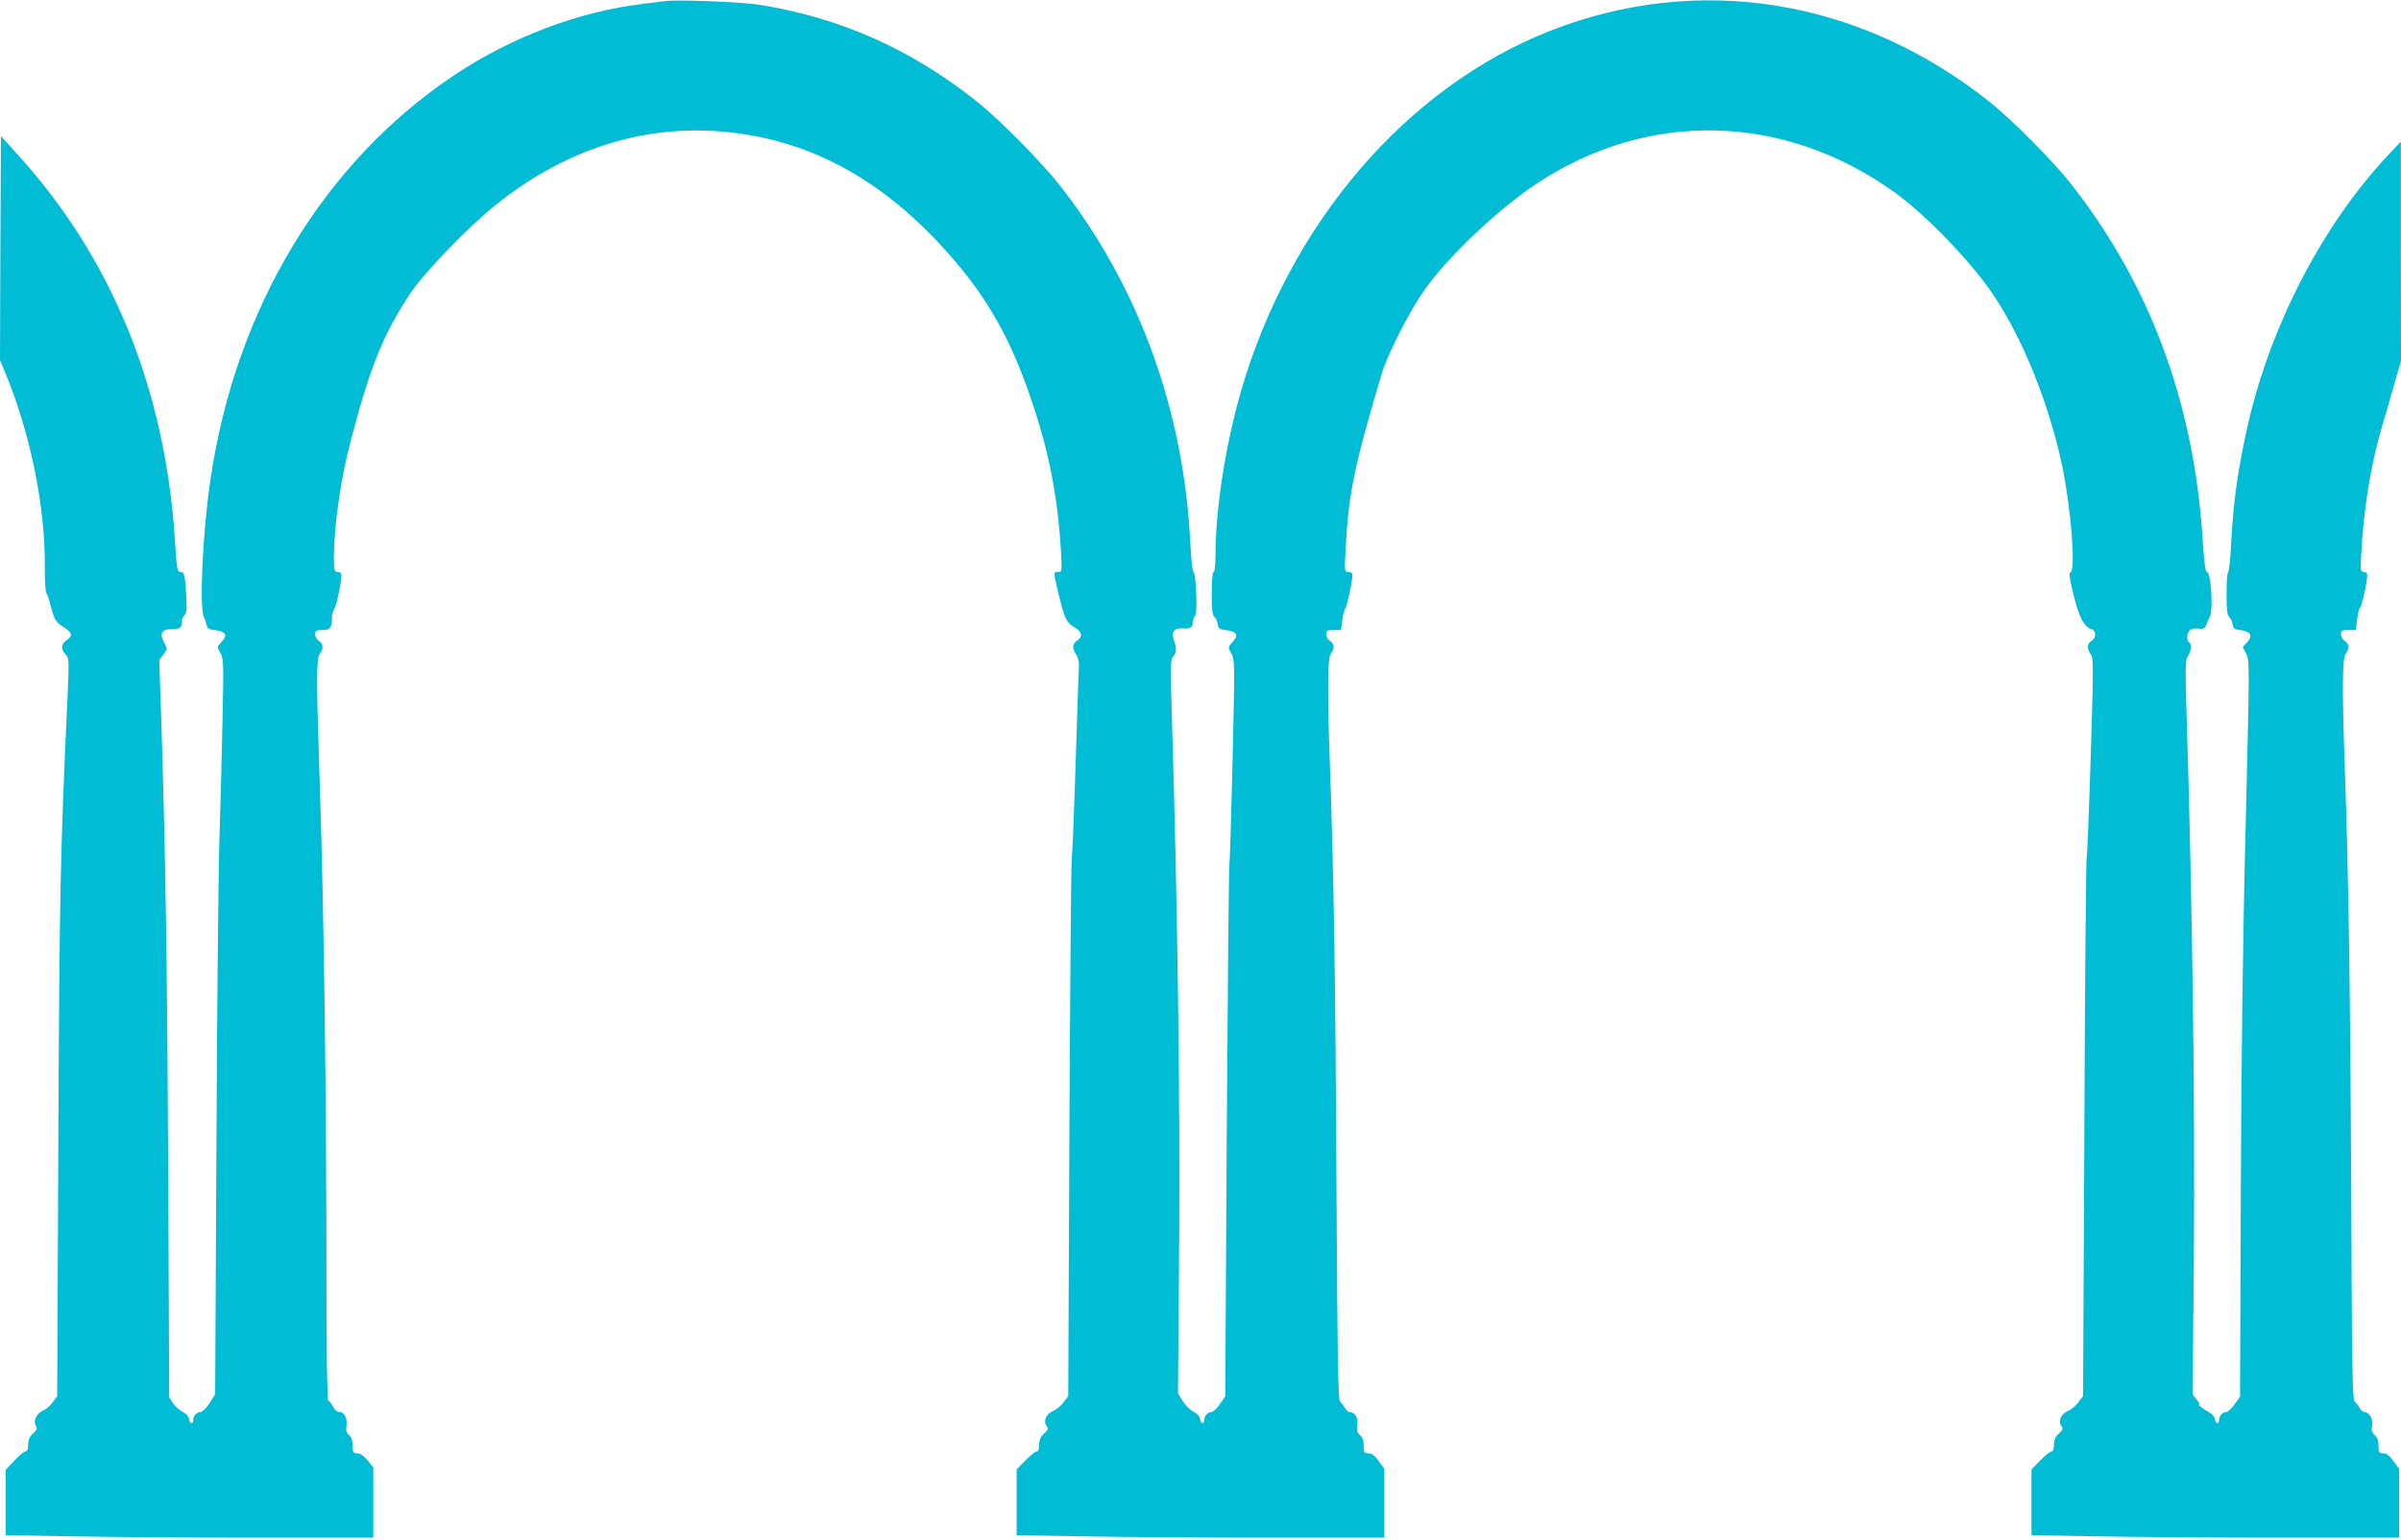
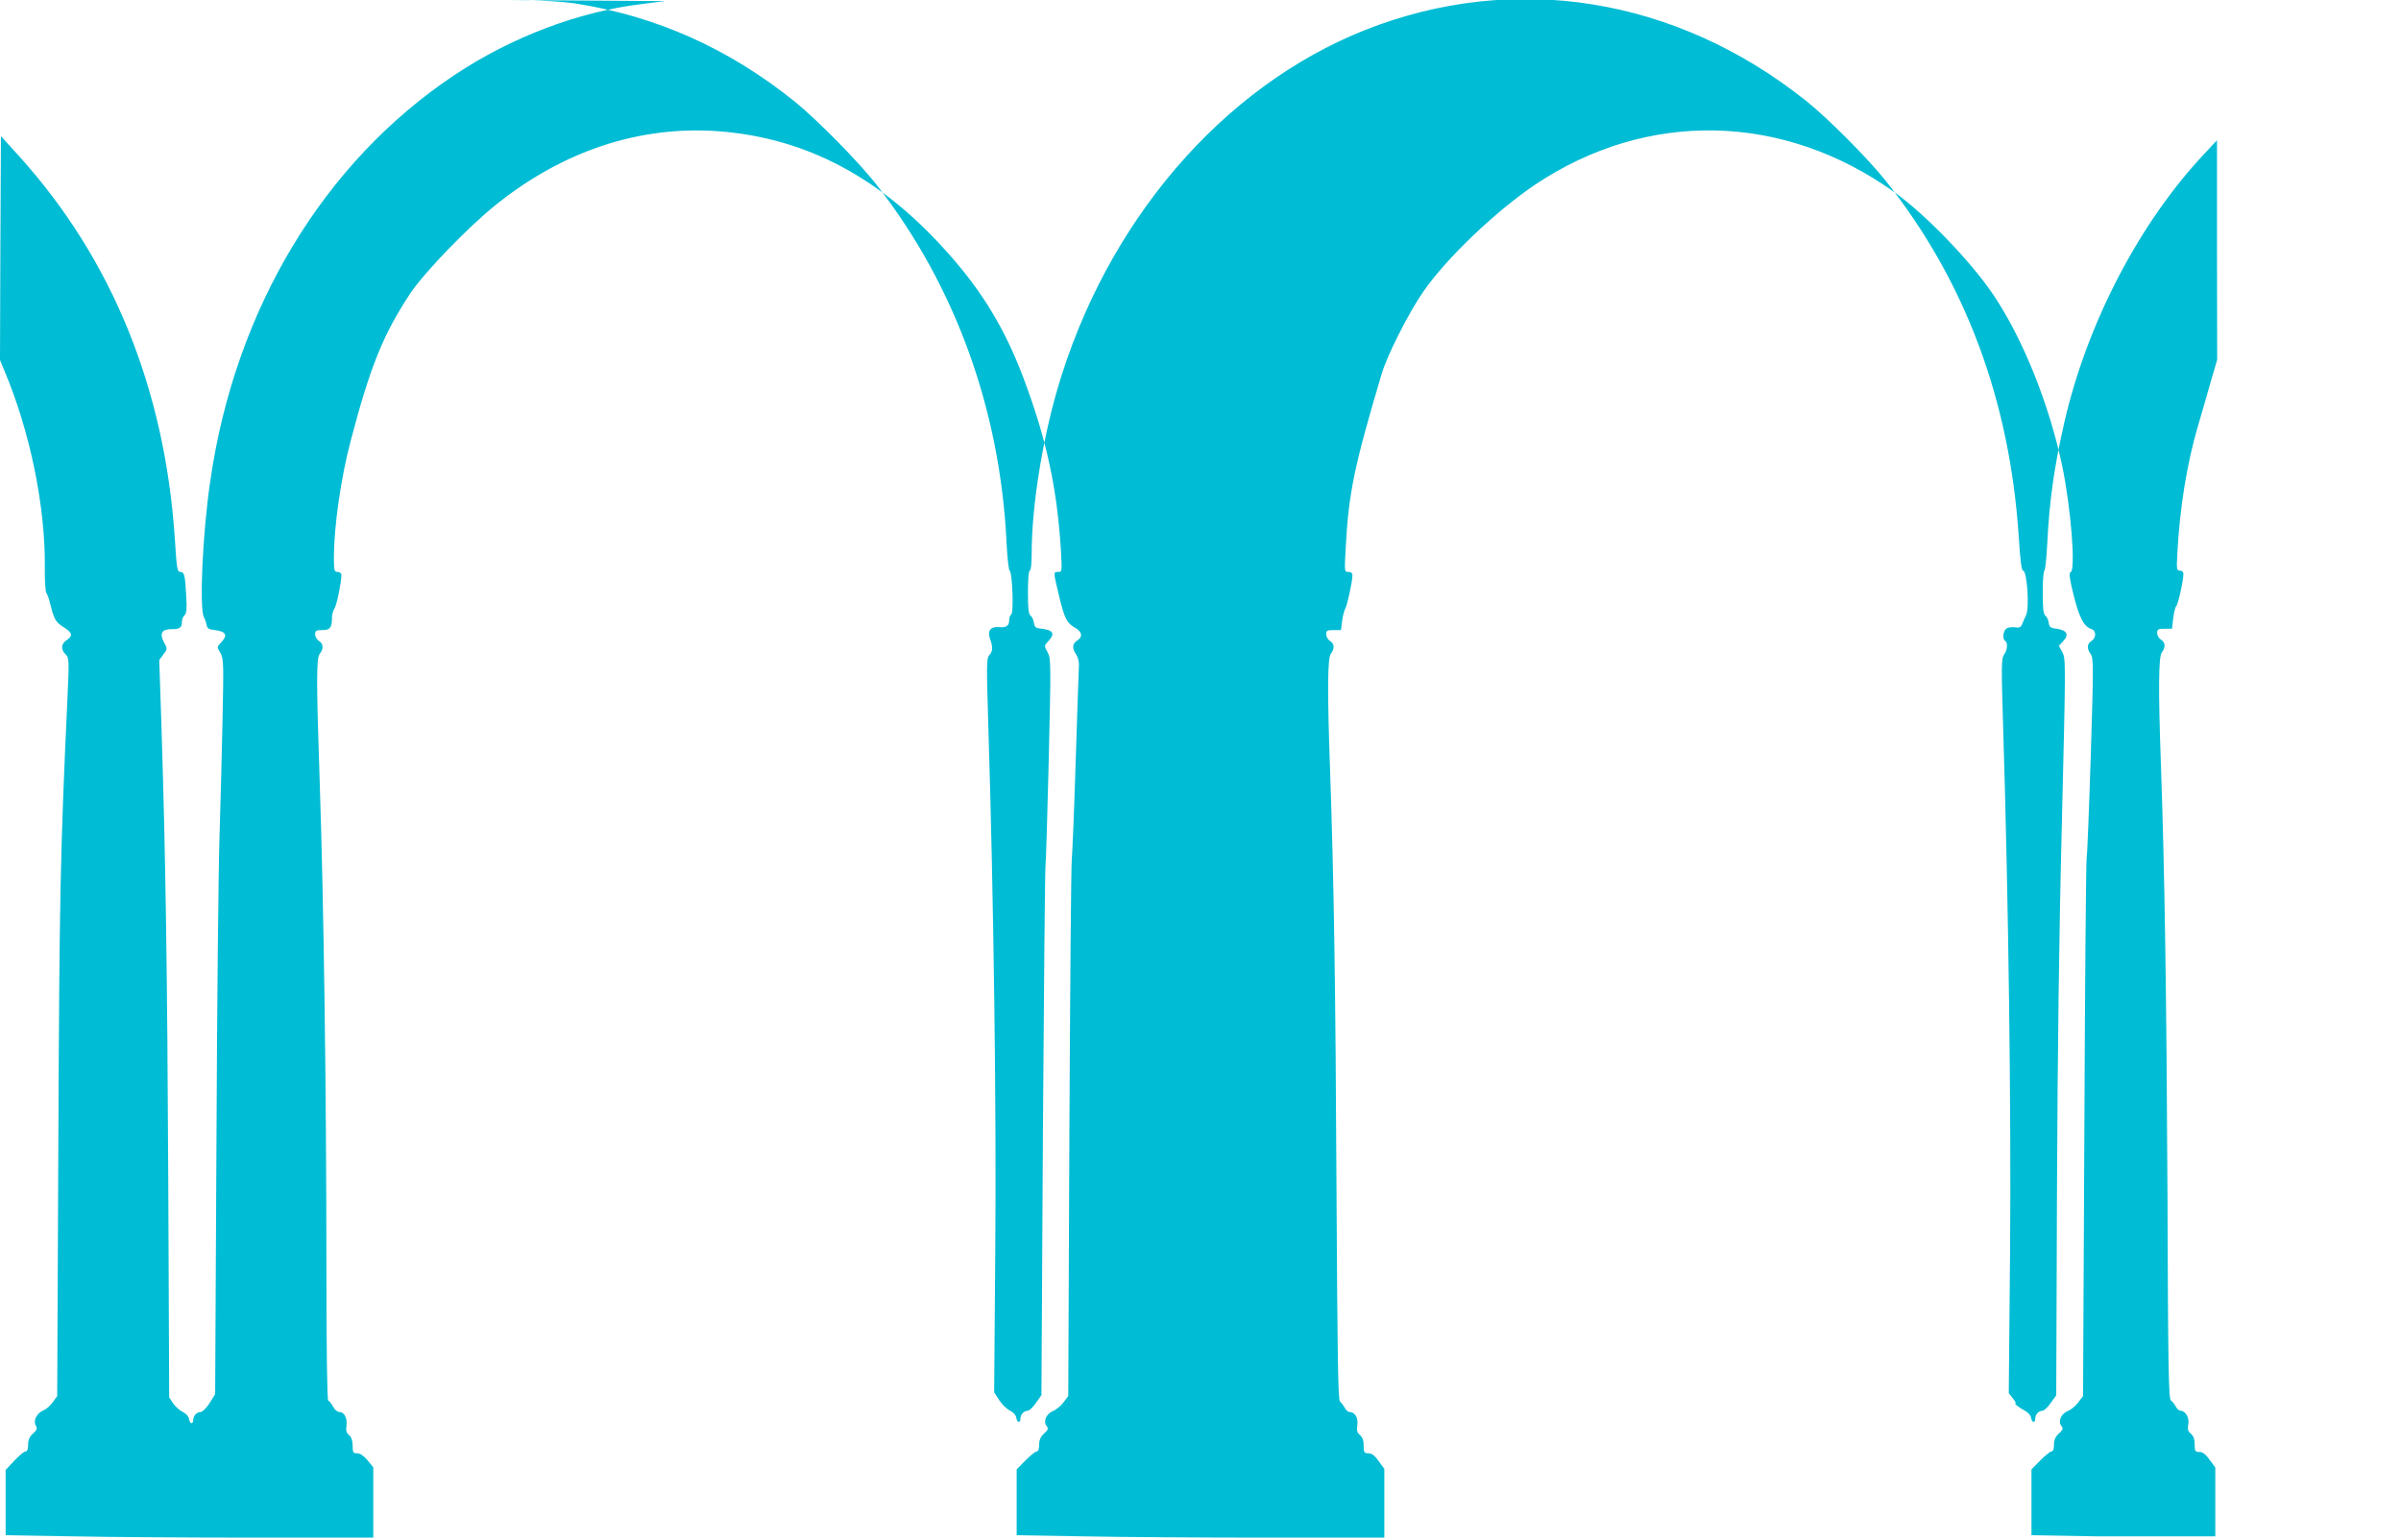
<svg xmlns="http://www.w3.org/2000/svg" version="1.0" width="1280pt" height="821pt" viewBox="0 0 1280 821" preserveAspectRatio="xMidYMid meet">
  <g transform="translate(0,821) scale(0.1,-0.1)" fill="#00bcd4" stroke="none">
-     <path d="M3545 8204 c-16 -2 -70 -9 -120 -15 -340 -41 -697 -176 -1002 -379 -698 -465 -1170 -1249 -1302 -2165 -41 -278 -59 -676 -34 -726 7 -13 13 -33 15 -44 2 -13 12 -21 28 -23 76 -8 88 -26 48 -69 -22 -23 -22 -24 -3 -55 17 -30 18 -51 11 -372 -4 -188 -11 -465 -16 -616 -5 -151 -13 -880 -16 -1620 l-7 -1345 -30 -48 c-17 -26 -38 -47 -47 -47 -21 0 -40 -20 -40 -42 0 -26 -18 -22 -22 4 -2 14 -15 29 -33 38 -17 8 -40 29 -52 46 l-21 32 -5 1154 c-5 1103 -14 1736 -37 2450 l-11 328 22 30 c22 29 22 30 3 65 -25 47 -12 70 42 70 42 -1 54 8 54 41 0 12 6 27 14 33 10 9 13 32 9 99 -6 115 -10 132 -32 132 -16 0 -19 17 -29 178 -53 799 -335 1491 -830 2039 l-97 107 -3 -597 -2 -597 24 -58 c136 -323 218 -722 215 -1046 -1 -69 3 -131 8 -138 6 -7 15 -35 22 -63 20 -79 28 -93 71 -120 46 -29 50 -46 15 -69 -30 -20 -32 -49 -5 -76 18 -18 19 -27 10 -227 -39 -831 -43 -1060 -49 -2378 l-6 -1350 -24 -33 c-13 -18 -34 -37 -47 -42 -36 -14 -58 -54 -44 -80 10 -18 8 -25 -14 -45 -19 -17 -26 -34 -26 -60 0 -23 -5 -35 -14 -35 -7 0 -34 -22 -60 -50 l-46 -49 0 -174 0 -174 353 -6 c193 -4 634 -7 980 -7 l627 0 0 188 0 187 -31 38 c-20 24 -39 37 -55 37 -21 0 -24 4 -24 40 0 27 -6 45 -19 57 -14 12 -18 24 -14 48 6 40 -11 75 -37 75 -12 0 -26 12 -35 30 -9 17 -20 30 -25 30 -6 0 -10 269 -10 748 0 884 -14 1913 -35 2532 -19 569 -19 679 0 704 21 27 19 54 -5 68 -11 7 -20 23 -20 35 0 20 5 23 39 23 41 0 51 13 51 70 0 14 6 34 13 45 12 18 37 139 37 179 0 9 -9 16 -20 16 -18 0 -20 7 -20 83 1 164 38 421 89 614 105 400 174 570 318 788 73 110 311 357 458 474 359 288 767 422 1187 391 470 -36 871 -250 1230 -659 178 -201 296 -398 392 -651 123 -324 182 -593 202 -927 6 -111 6 -113 -15 -113 -26 0 -26 2 5 -128 29 -120 40 -143 83 -168 40 -23 45 -49 15 -69 -28 -18 -30 -41 -7 -75 9 -13 16 -38 15 -55 -1 -16 -9 -244 -17 -505 -8 -261 -18 -500 -21 -530 -4 -30 -9 -687 -13 -1460 l-6 -1405 -25 -33 c-14 -19 -39 -40 -57 -47 -36 -15 -53 -56 -33 -80 10 -13 8 -20 -14 -40 -19 -17 -26 -34 -26 -60 0 -22 -5 -35 -13 -35 -7 0 -34 -22 -60 -48 l-47 -48 0 -175 0 -176 353 -6 c193 -4 634 -7 980 -7 l627 0 0 183 0 184 -30 41 c-21 30 -37 42 -55 42 -22 0 -25 4 -25 40 0 28 -6 45 -20 57 -15 13 -18 25 -14 53 6 38 -13 70 -41 70 -8 0 -20 10 -26 23 -7 12 -18 27 -25 32 -11 8 -14 232 -19 1135 -5 1076 -14 1665 -35 2255 -14 397 -13 576 5 599 21 27 19 54 -5 68 -11 7 -20 23 -20 35 0 20 5 23 39 23 l40 0 6 48 c3 26 11 56 17 67 11 20 38 145 38 178 0 11 -8 17 -22 17 -21 0 -21 2 -14 126 15 292 45 437 192 931 30 100 144 326 222 438 121 176 387 430 597 571 598 400 1325 383 1917 -43 167 -120 409 -372 526 -547 158 -236 296 -581 366 -911 47 -228 73 -558 44 -567 -9 -3 -5 -35 17 -123 30 -120 55 -167 95 -180 26 -8 26 -47 0 -63 -24 -15 -26 -40 -4 -71 15 -21 15 -62 0 -545 -9 -286 -19 -532 -22 -546 -3 -14 -9 -664 -12 -1445 l-7 -1420 -25 -33 c-14 -19 -39 -40 -57 -47 -36 -15 -53 -56 -33 -80 10 -13 8 -20 -14 -40 -19 -17 -26 -34 -26 -60 0 -22 -5 -35 -13 -35 -7 0 -34 -22 -60 -48 l-47 -48 0 -175 0 -176 353 -6 c193 -4 634 -7 980 -7 l627 0 0 183 0 184 -30 41 c-21 30 -37 42 -55 42 -22 0 -25 4 -25 40 0 28 -6 45 -20 57 -16 14 -19 25 -14 51 7 34 -15 72 -42 72 -7 0 -19 10 -25 23 -7 12 -18 27 -26 32 -12 9 -15 190 -18 1105 -5 1052 -15 1725 -35 2290 -14 392 -13 571 5 594 21 27 19 54 -5 68 -11 7 -20 23 -20 35 0 20 5 23 39 23 l40 0 7 58 c4 31 11 60 16 63 9 6 38 136 38 172 0 10 -8 17 -18 17 -17 0 -19 7 -15 78 12 249 51 493 113 702 17 58 47 159 65 225 l35 120 -1 585 0 585 -70 -75 c-346 -369 -623 -903 -744 -1430 -54 -236 -80 -421 -91 -648 -4 -78 -11 -142 -15 -142 -5 0 -9 -51 -9 -114 0 -87 3 -116 14 -126 8 -6 16 -24 18 -38 3 -23 9 -28 42 -32 54 -7 68 -31 36 -65 l-24 -26 19 -35 c18 -35 18 -50 -3 -912 -15 -585 -23 -1239 -26 -1963 l-4 -1087 -29 -40 c-15 -23 -35 -41 -43 -42 -21 0 -40 -20 -40 -42 0 -26 -18 -22 -22 4 -2 13 -16 29 -33 38 -31 16 -61 40 -50 40 4 0 -3 12 -15 27 l-21 26 7 761 c6 753 -8 1848 -37 2793 -10 327 -10 364 5 385 18 25 21 64 6 73 -15 9 -12 51 5 65 8 7 29 10 46 8 26 -4 32 -1 41 21 6 14 14 34 19 43 19 37 6 238 -16 238 -8 0 -15 55 -23 183 -48 727 -285 1362 -710 1897 -93 117 -308 333 -422 424 -694 554 -1556 693 -2350 380 -765 -303 -1384 -1026 -1644 -1920 -82 -284 -136 -629 -136 -871 0 -55 -4 -93 -10 -93 -6 0 -10 -45 -10 -114 0 -87 3 -116 14 -126 8 -6 16 -24 18 -38 2 -20 9 -28 28 -30 76 -8 88 -26 48 -69 -22 -24 -22 -24 -3 -59 18 -33 18 -53 6 -572 -7 -295 -15 -546 -17 -557 -3 -11 -9 -653 -14 -1426 l-8 -1406 -29 -41 c-15 -23 -35 -41 -43 -42 -21 0 -40 -20 -40 -42 0 -26 -18 -22 -22 4 -2 14 -15 29 -33 38 -17 8 -43 33 -58 56 l-27 42 6 768 c6 761 -8 1841 -37 2782 -10 330 -10 365 5 381 19 21 20 43 4 87 -15 43 2 66 46 63 40 -4 56 6 56 36 0 13 5 27 11 31 14 8 6 223 -8 233 -6 3 -13 71 -17 151 -34 707 -273 1367 -687 1900 -97 126 -320 352 -443 452 -352 283 -737 455 -1171 523 -95 15 -436 28 -500 19z" />
+     <path d="M3545 8204 c-16 -2 -70 -9 -120 -15 -340 -41 -697 -176 -1002 -379 -698 -465 -1170 -1249 -1302 -2165 -41 -278 -59 -676 -34 -726 7 -13 13 -33 15 -44 2 -13 12 -21 28 -23 76 -8 88 -26 48 -69 -22 -23 -22 -24 -3 -55 17 -30 18 -51 11 -372 -4 -188 -11 -465 -16 -616 -5 -151 -13 -880 -16 -1620 l-7 -1345 -30 -48 c-17 -26 -38 -47 -47 -47 -21 0 -40 -20 -40 -42 0 -26 -18 -22 -22 4 -2 14 -15 29 -33 38 -17 8 -40 29 -52 46 l-21 32 -5 1154 c-5 1103 -14 1736 -37 2450 l-11 328 22 30 c22 29 22 30 3 65 -25 47 -12 70 42 70 42 -1 54 8 54 41 0 12 6 27 14 33 10 9 13 32 9 99 -6 115 -10 132 -32 132 -16 0 -19 17 -29 178 -53 799 -335 1491 -830 2039 l-97 107 -3 -597 -2 -597 24 -58 c136 -323 218 -722 215 -1046 -1 -69 3 -131 8 -138 6 -7 15 -35 22 -63 20 -79 28 -93 71 -120 46 -29 50 -46 15 -69 -30 -20 -32 -49 -5 -76 18 -18 19 -27 10 -227 -39 -831 -43 -1060 -49 -2378 l-6 -1350 -24 -33 c-13 -18 -34 -37 -47 -42 -36 -14 -58 -54 -44 -80 10 -18 8 -25 -14 -45 -19 -17 -26 -34 -26 -60 0 -23 -5 -35 -14 -35 -7 0 -34 -22 -60 -50 l-46 -49 0 -174 0 -174 353 -6 c193 -4 634 -7 980 -7 l627 0 0 188 0 187 -31 38 c-20 24 -39 37 -55 37 -21 0 -24 4 -24 40 0 27 -6 45 -19 57 -14 12 -18 24 -14 48 6 40 -11 75 -37 75 -12 0 -26 12 -35 30 -9 17 -20 30 -25 30 -6 0 -10 269 -10 748 0 884 -14 1913 -35 2532 -19 569 -19 679 0 704 21 27 19 54 -5 68 -11 7 -20 23 -20 35 0 20 5 23 39 23 41 0 51 13 51 70 0 14 6 34 13 45 12 18 37 139 37 179 0 9 -9 16 -20 16 -18 0 -20 7 -20 83 1 164 38 421 89 614 105 400 174 570 318 788 73 110 311 357 458 474 359 288 767 422 1187 391 470 -36 871 -250 1230 -659 178 -201 296 -398 392 -651 123 -324 182 -593 202 -927 6 -111 6 -113 -15 -113 -26 0 -26 2 5 -128 29 -120 40 -143 83 -168 40 -23 45 -49 15 -69 -28 -18 -30 -41 -7 -75 9 -13 16 -38 15 -55 -1 -16 -9 -244 -17 -505 -8 -261 -18 -500 -21 -530 -4 -30 -9 -687 -13 -1460 l-6 -1405 -25 -33 c-14 -19 -39 -40 -57 -47 -36 -15 -53 -56 -33 -80 10 -13 8 -20 -14 -40 -19 -17 -26 -34 -26 -60 0 -22 -5 -35 -13 -35 -7 0 -34 -22 -60 -48 l-47 -48 0 -175 0 -176 353 -6 c193 -4 634 -7 980 -7 l627 0 0 183 0 184 -30 41 c-21 30 -37 42 -55 42 -22 0 -25 4 -25 40 0 28 -6 45 -20 57 -15 13 -18 25 -14 53 6 38 -13 70 -41 70 -8 0 -20 10 -26 23 -7 12 -18 27 -25 32 -11 8 -14 232 -19 1135 -5 1076 -14 1665 -35 2255 -14 397 -13 576 5 599 21 27 19 54 -5 68 -11 7 -20 23 -20 35 0 20 5 23 39 23 l40 0 6 48 c3 26 11 56 17 67 11 20 38 145 38 178 0 11 -8 17 -22 17 -21 0 -21 2 -14 126 15 292 45 437 192 931 30 100 144 326 222 438 121 176 387 430 597 571 598 400 1325 383 1917 -43 167 -120 409 -372 526 -547 158 -236 296 -581 366 -911 47 -228 73 -558 44 -567 -9 -3 -5 -35 17 -123 30 -120 55 -167 95 -180 26 -8 26 -47 0 -63 -24 -15 -26 -40 -4 -71 15 -21 15 -62 0 -545 -9 -286 -19 -532 -22 -546 -3 -14 -9 -664 -12 -1445 l-7 -1420 -25 -33 c-14 -19 -39 -40 -57 -47 -36 -15 -53 -56 -33 -80 10 -13 8 -20 -14 -40 -19 -17 -26 -34 -26 -60 0 -22 -5 -35 -13 -35 -7 0 -34 -22 -60 -48 l-47 -48 0 -175 0 -176 353 -6 l627 0 0 183 0 184 -30 41 c-21 30 -37 42 -55 42 -22 0 -25 4 -25 40 0 28 -6 45 -20 57 -16 14 -19 25 -14 51 7 34 -15 72 -42 72 -7 0 -19 10 -25 23 -7 12 -18 27 -26 32 -12 9 -15 190 -18 1105 -5 1052 -15 1725 -35 2290 -14 392 -13 571 5 594 21 27 19 54 -5 68 -11 7 -20 23 -20 35 0 20 5 23 39 23 l40 0 7 58 c4 31 11 60 16 63 9 6 38 136 38 172 0 10 -8 17 -18 17 -17 0 -19 7 -15 78 12 249 51 493 113 702 17 58 47 159 65 225 l35 120 -1 585 0 585 -70 -75 c-346 -369 -623 -903 -744 -1430 -54 -236 -80 -421 -91 -648 -4 -78 -11 -142 -15 -142 -5 0 -9 -51 -9 -114 0 -87 3 -116 14 -126 8 -6 16 -24 18 -38 3 -23 9 -28 42 -32 54 -7 68 -31 36 -65 l-24 -26 19 -35 c18 -35 18 -50 -3 -912 -15 -585 -23 -1239 -26 -1963 l-4 -1087 -29 -40 c-15 -23 -35 -41 -43 -42 -21 0 -40 -20 -40 -42 0 -26 -18 -22 -22 4 -2 13 -16 29 -33 38 -31 16 -61 40 -50 40 4 0 -3 12 -15 27 l-21 26 7 761 c6 753 -8 1848 -37 2793 -10 327 -10 364 5 385 18 25 21 64 6 73 -15 9 -12 51 5 65 8 7 29 10 46 8 26 -4 32 -1 41 21 6 14 14 34 19 43 19 37 6 238 -16 238 -8 0 -15 55 -23 183 -48 727 -285 1362 -710 1897 -93 117 -308 333 -422 424 -694 554 -1556 693 -2350 380 -765 -303 -1384 -1026 -1644 -1920 -82 -284 -136 -629 -136 -871 0 -55 -4 -93 -10 -93 -6 0 -10 -45 -10 -114 0 -87 3 -116 14 -126 8 -6 16 -24 18 -38 2 -20 9 -28 28 -30 76 -8 88 -26 48 -69 -22 -24 -22 -24 -3 -59 18 -33 18 -53 6 -572 -7 -295 -15 -546 -17 -557 -3 -11 -9 -653 -14 -1426 l-8 -1406 -29 -41 c-15 -23 -35 -41 -43 -42 -21 0 -40 -20 -40 -42 0 -26 -18 -22 -22 4 -2 14 -15 29 -33 38 -17 8 -43 33 -58 56 l-27 42 6 768 c6 761 -8 1841 -37 2782 -10 330 -10 365 5 381 19 21 20 43 4 87 -15 43 2 66 46 63 40 -4 56 6 56 36 0 13 5 27 11 31 14 8 6 223 -8 233 -6 3 -13 71 -17 151 -34 707 -273 1367 -687 1900 -97 126 -320 352 -443 452 -352 283 -737 455 -1171 523 -95 15 -436 28 -500 19z" />
  </g>
</svg>